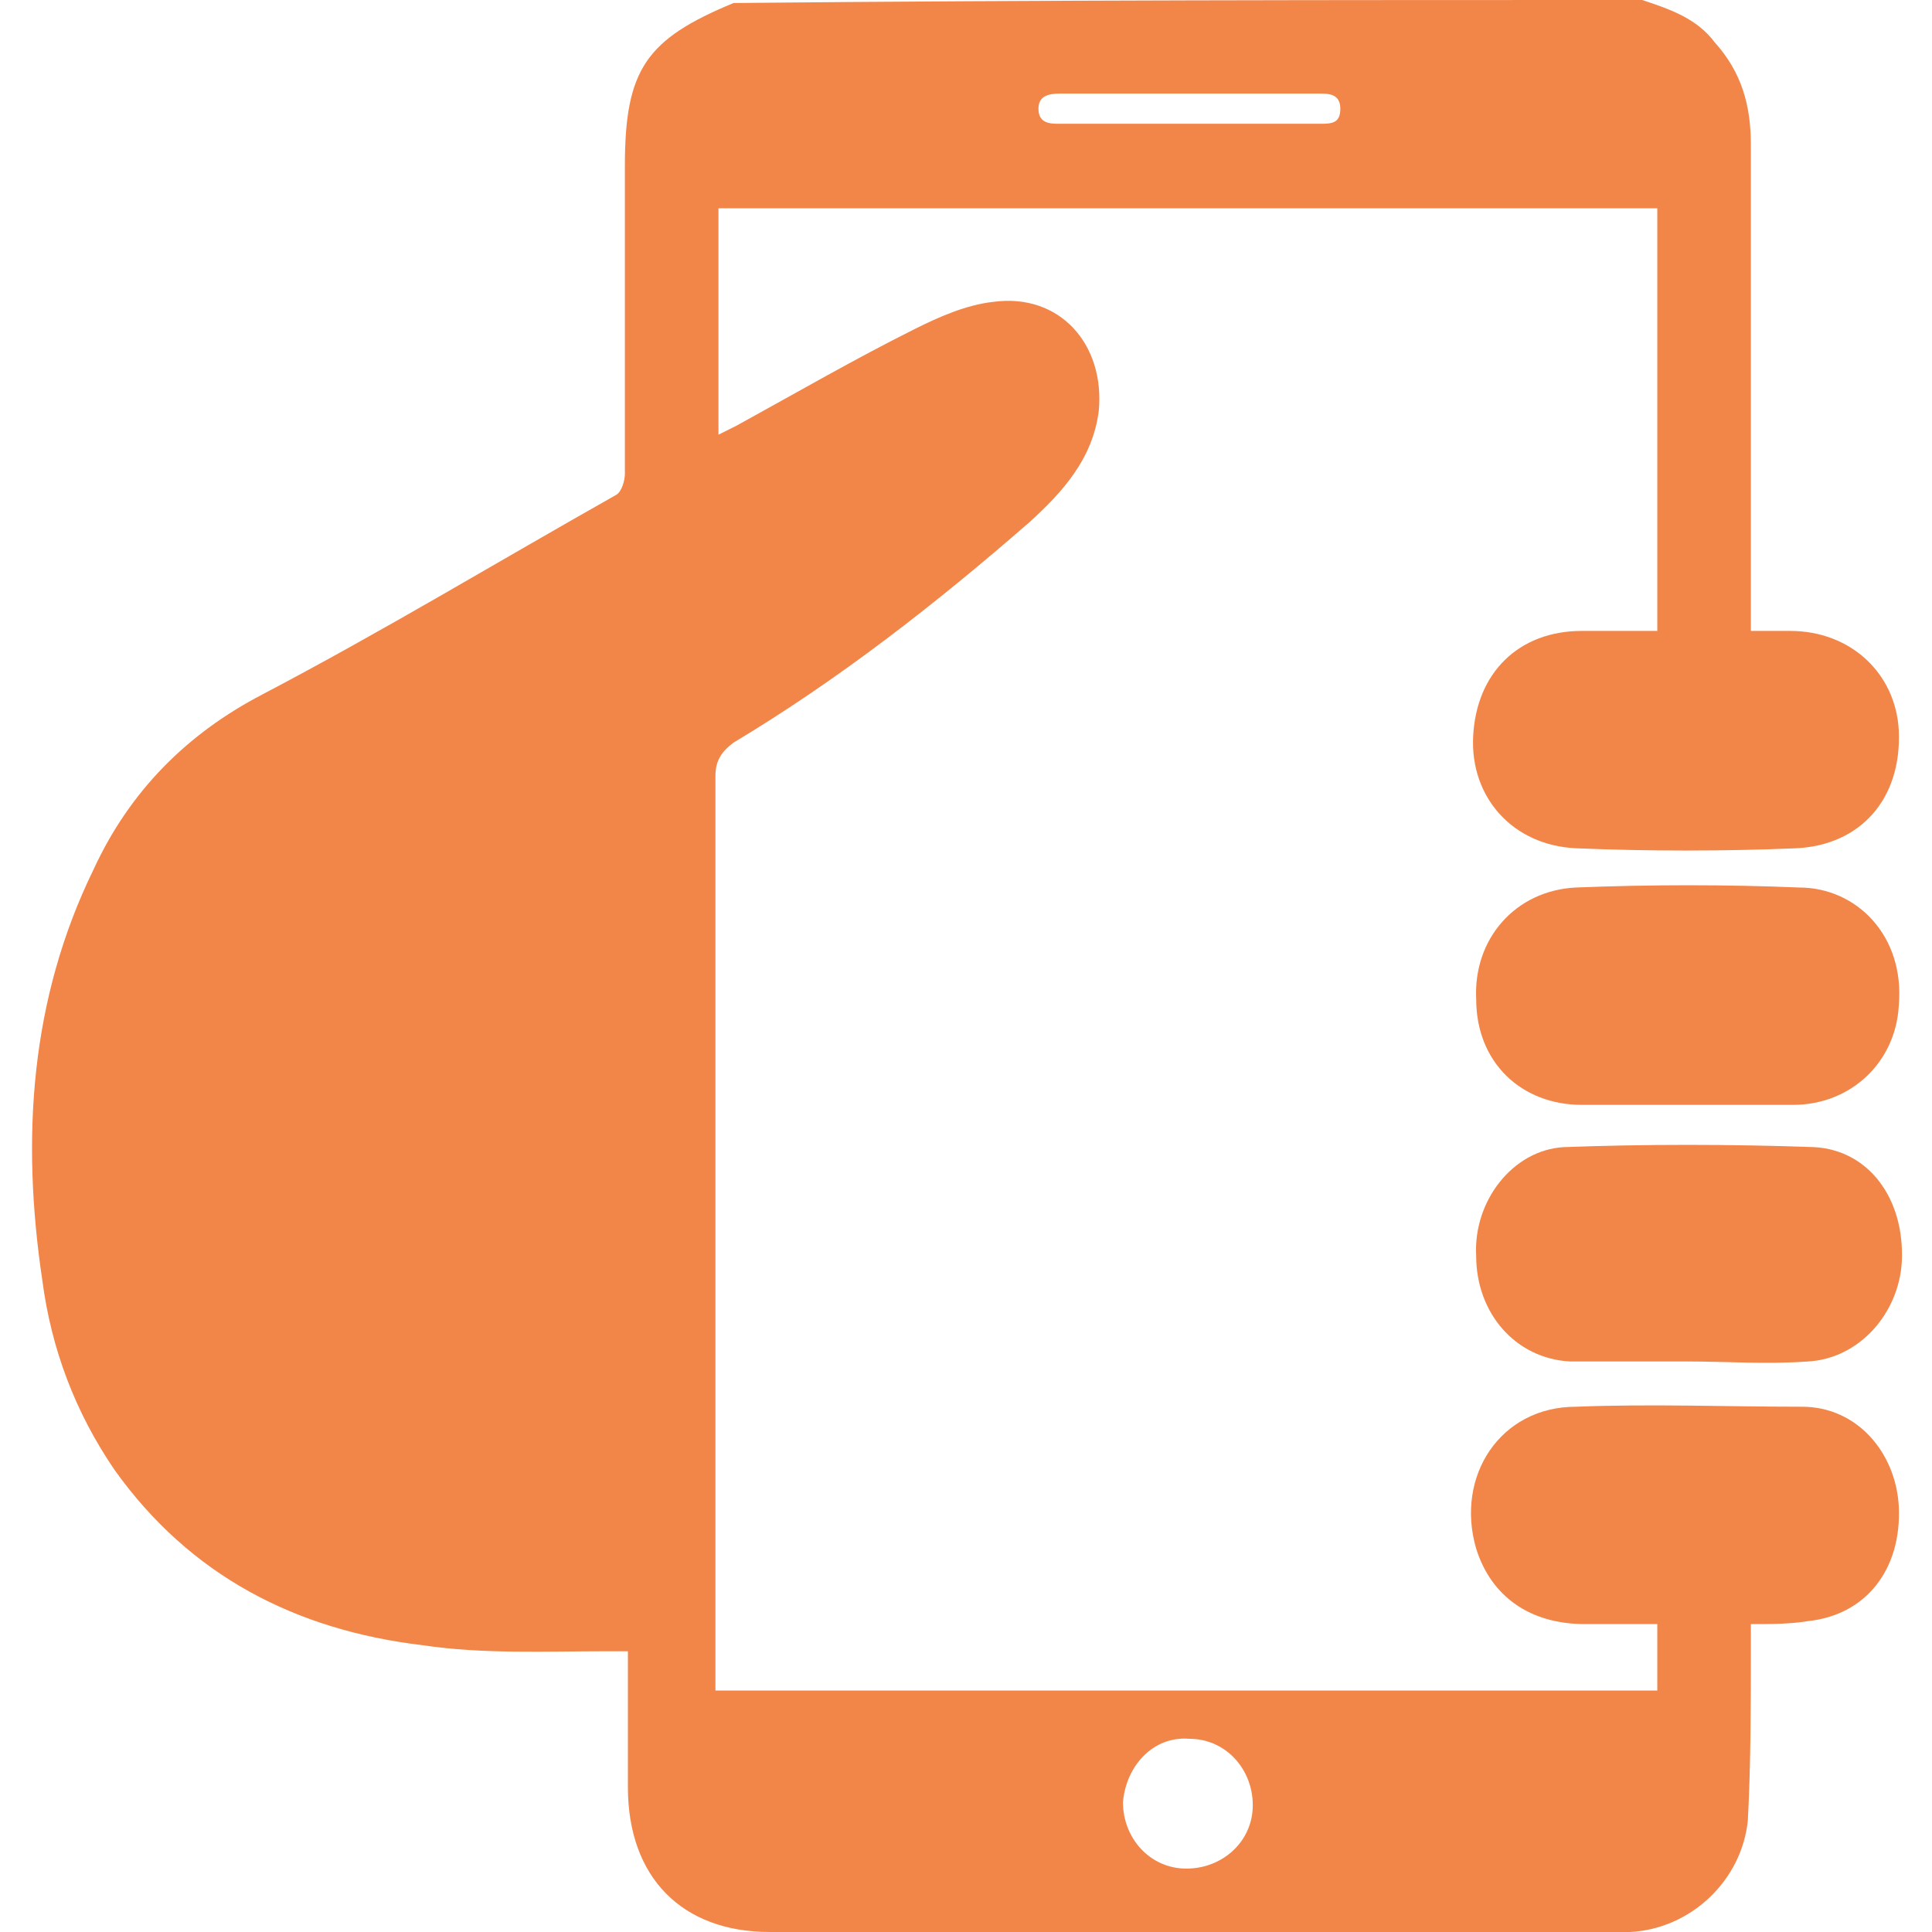
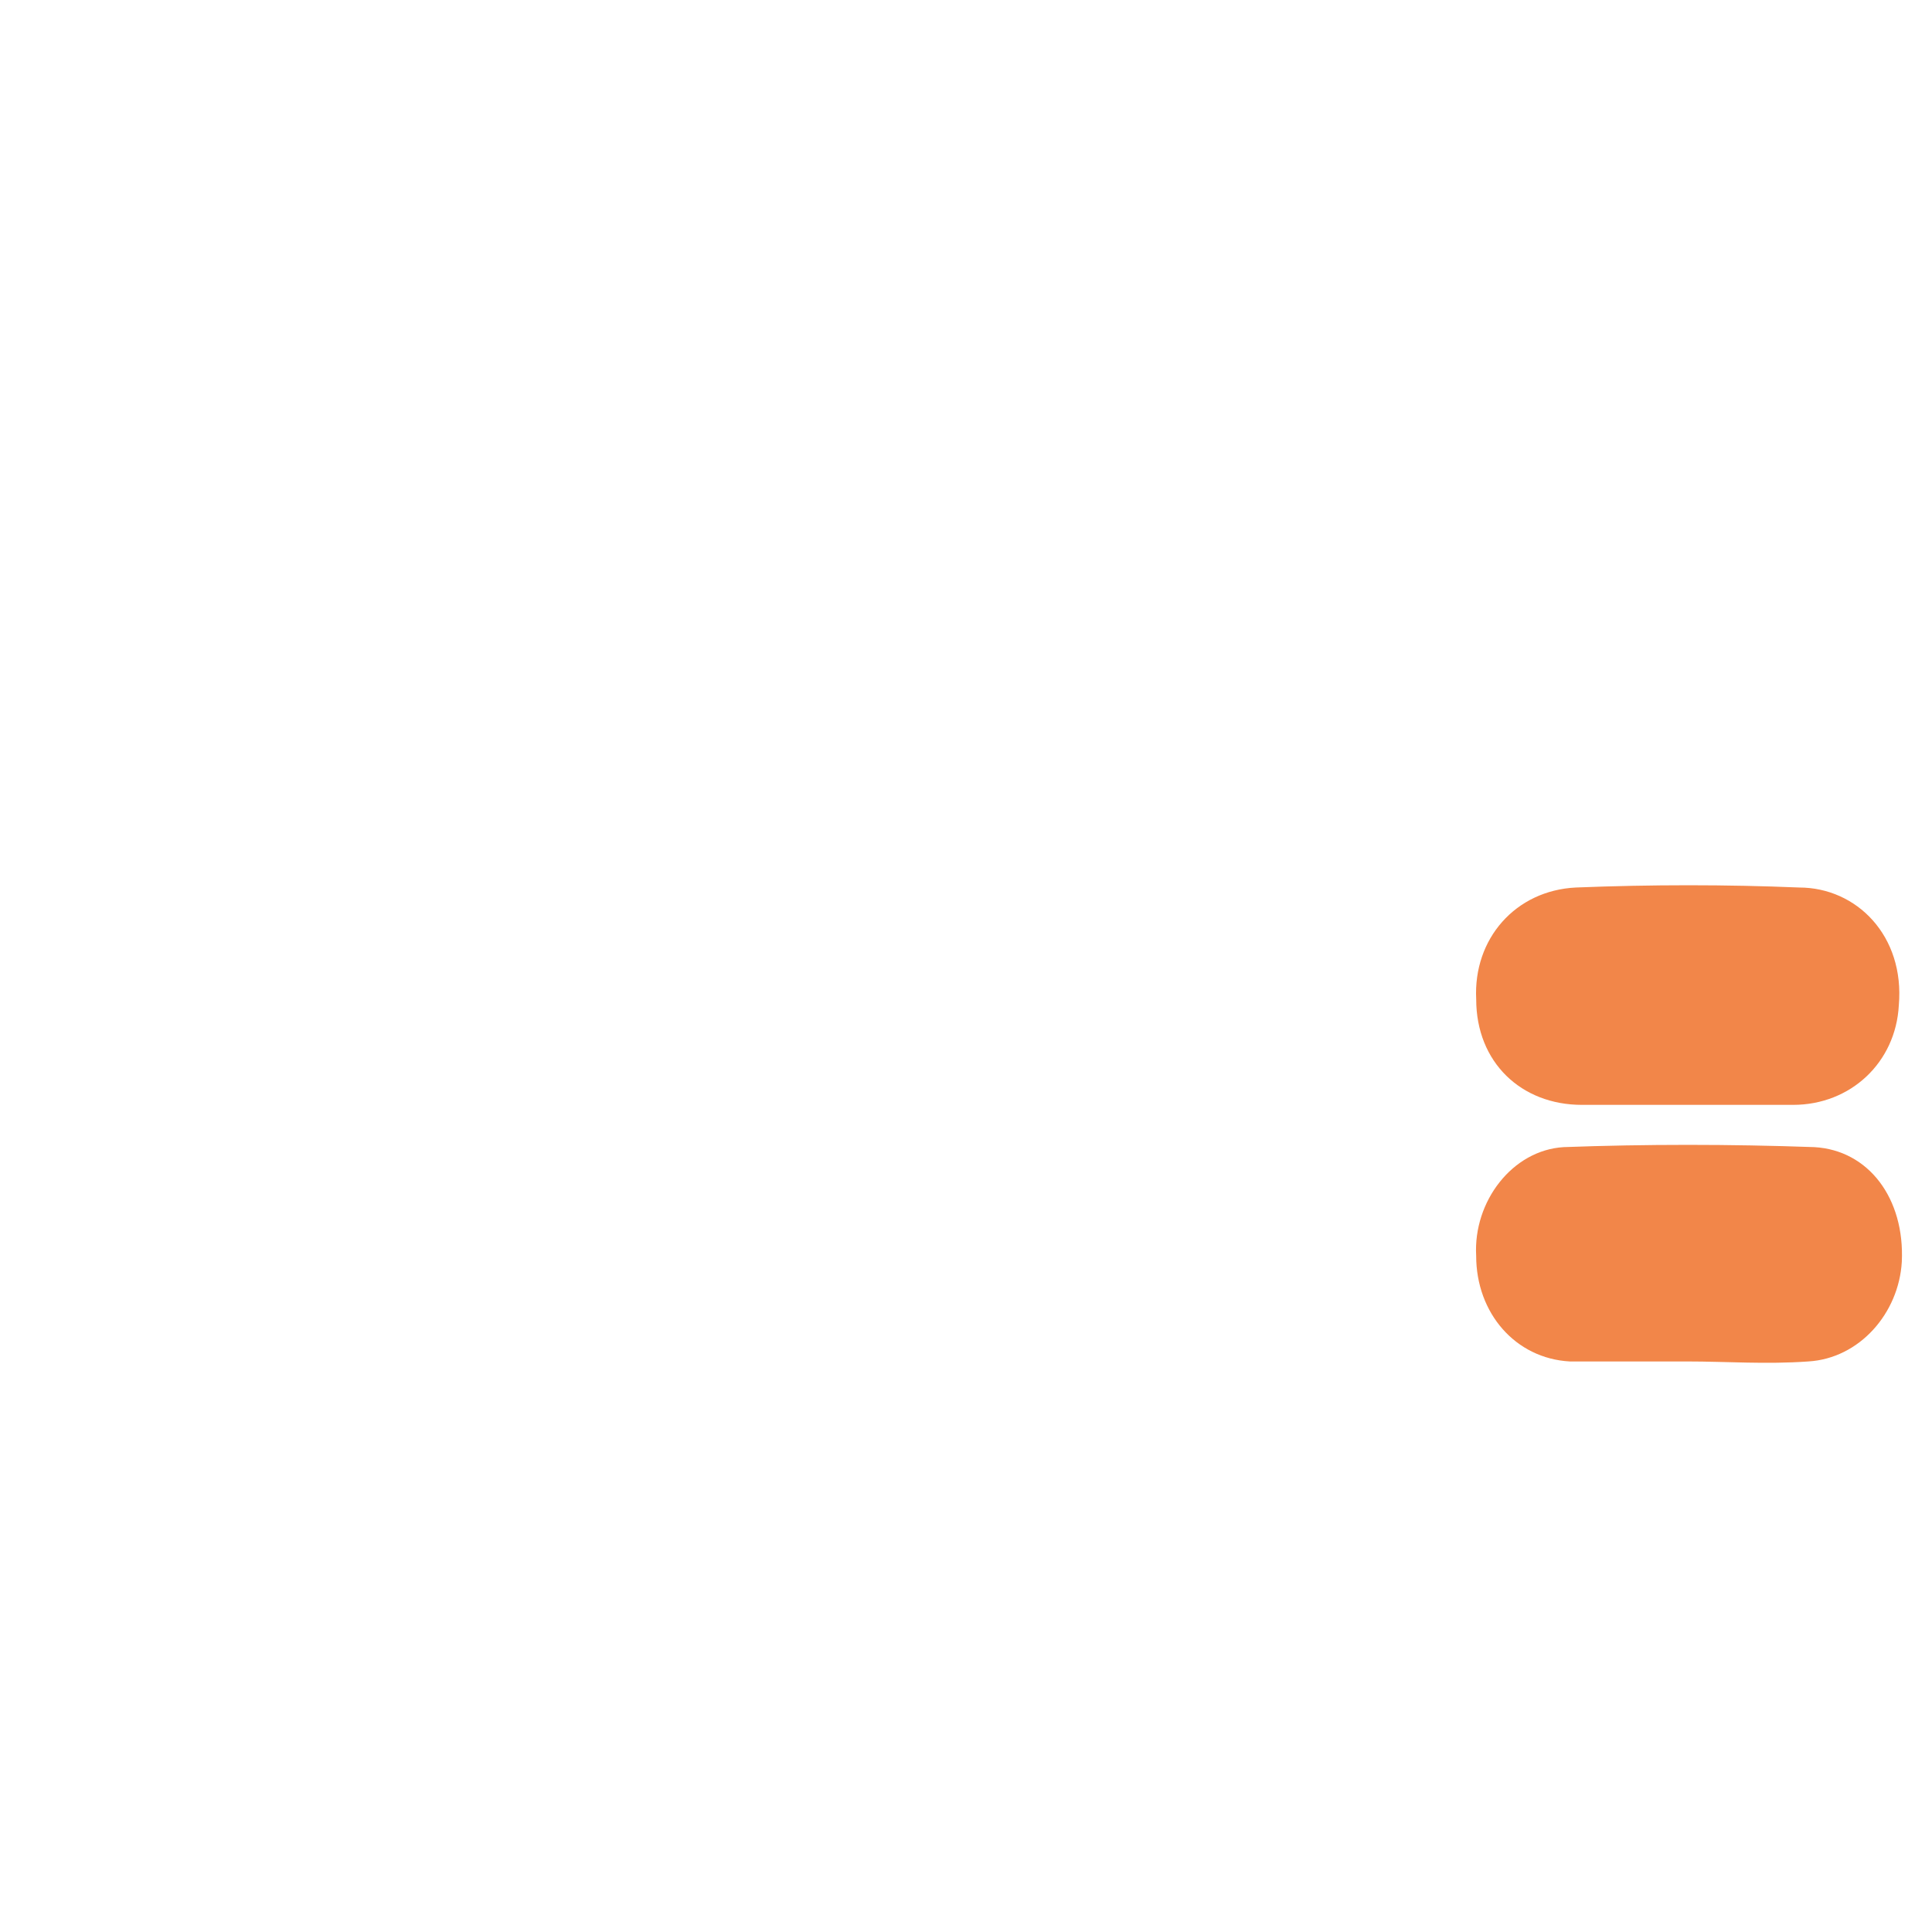
<svg xmlns="http://www.w3.org/2000/svg" width="64" height="64" viewBox="0 0 64 64" fill="none">
-   <path d="M54.4 0C55.3 0.3 56.2 0.6 56.8 1.4C57.7 2.4 58 3.5 58 4.8C58 9.9 58 15 58 20.1C58 20.3 58 20.6 58 20.9C58.5 20.9 58.9 20.9 59.3 20.9C61.3 20.9 62.8 22.3 62.9 24.2C63 26.5 61.6 28 59.5 28.1C57.1 28.2 54.6 28.2 52.2 28.1C50.1 28 48.7 26.4 48.8 24.4C48.9 22.3 50.3 20.9 52.4 20.9C53.2 20.9 54 20.9 54.9 20.9C54.9 16.2 54.9 11.6 54.9 6.9C44.5 6.9 34.2 6.9 23.8 6.9C23.8 9.4 23.8 11.9 23.8 14.4C24 14.3 24.2 14.2 24.4 14.1C26.4 13 28.3 11.9 30.3 10.9C31.1 10.5 32 10.1 32.9 10C35.1 9.7 36.6 11.4 36.4 13.6C36.2 15.2 35.2 16.3 34.1 17.3C31 20 27.8 22.5 24.3 24.6C23.9 24.9 23.7 25.2 23.7 25.7C23.7 35.6 23.7 45.4 23.7 55.3C23.7 55.5 23.7 55.8 23.7 56C34.1 56 44.5 56 54.9 56C54.9 55.3 54.9 54.6 54.9 53.8C54.1 53.8 53.3 53.8 52.5 53.8C50.7 53.8 49.4 52.9 48.9 51.3C48.2 48.9 49.7 46.6 52.2 46.6C54.7 46.5 57.2 46.6 59.7 46.6C61.5 46.6 62.8 48.1 62.9 49.9C63 52 61.8 53.5 59.9 53.7C59.3 53.8 58.7 53.8 58 53.8C58 54.1 58 54.3 58 54.5C58 56.4 58 58.4 57.9 60.3C57.7 62.3 56 63.9 54 64C53.8 64 53.5 64 53.3 64C44 64 34.8 64 25.5 64C22.6 64 20.8 62.2 20.8 59.2C20.8 57.7 20.8 56.3 20.8 54.7C20.5 54.7 20.3 54.7 20.1 54.7C18.1 54.7 16 54.8 14 54.5C9.8 54 6.3 52.2 3.8 48.7C2.5 46.8 1.7 44.7 1.4 42.4C0.7 37.7 1 33.1 3.1 28.8C4.3 26.2 6.2 24.3 8.7 23C12.7 20.9 16.5 18.6 20.4 16.4C20.6 16.3 20.7 15.9 20.7 15.7C20.7 12.3 20.7 8.9 20.7 5.5C20.7 2.3 21.4 1.3 24.3 0.1C34.4 0 44.4 0 54.4 0ZM37.2 59.7C37.2 60.9 38.1 61.9 39.3 61.9C40.5 61.9 41.5 61 41.5 59.8C41.5 58.6 40.6 57.6 39.4 57.6C38.2 57.5 37.3 58.5 37.2 59.7ZM39.4 4.1C40.8 4.1 42.3 4.1 43.7 4.1C44.1 4.1 44.4 4.1 44.4 3.6C44.4 3.1 44 3.1 43.7 3.1C40.8 3.1 37.9 3.1 35.1 3.1C34.7 3.1 34.4 3.2 34.4 3.6C34.4 4.1 34.8 4.1 35.1 4.1C36.5 4.1 37.9 4.1 39.4 4.1Z" fill="#F28649" />
  <path d="M55.9 45.1C54.6 45.1 53.3 45.1 52 45.1C50.2 45 48.9 43.5 48.9 41.6C48.8 39.8 50.1 38.1 51.8 38C54.5 37.9 57.3 37.9 60.1 38C61.9 38.1 63.1 39.7 63 41.8C62.9 43.5 61.6 45 59.9 45.1C58.5 45.2 57.2 45.1 55.9 45.1Z" fill="#F28649" />
  <path d="M55.901 36.6C54.7 36.6 53.6 36.6 52.401 36.6C50.401 36.6 48.901 35.2 48.901 33.1C48.8 31.1 50.2 29.5 52.2 29.4C54.7 29.3 57.2 29.3 59.6 29.4C61.501 29.4 63.1 31 62.901 33.3C62.8 35.2 61.3 36.6 59.401 36.6C58.2 36.6 57.001 36.6 55.901 36.6Z" fill="#F28649" />
</svg>